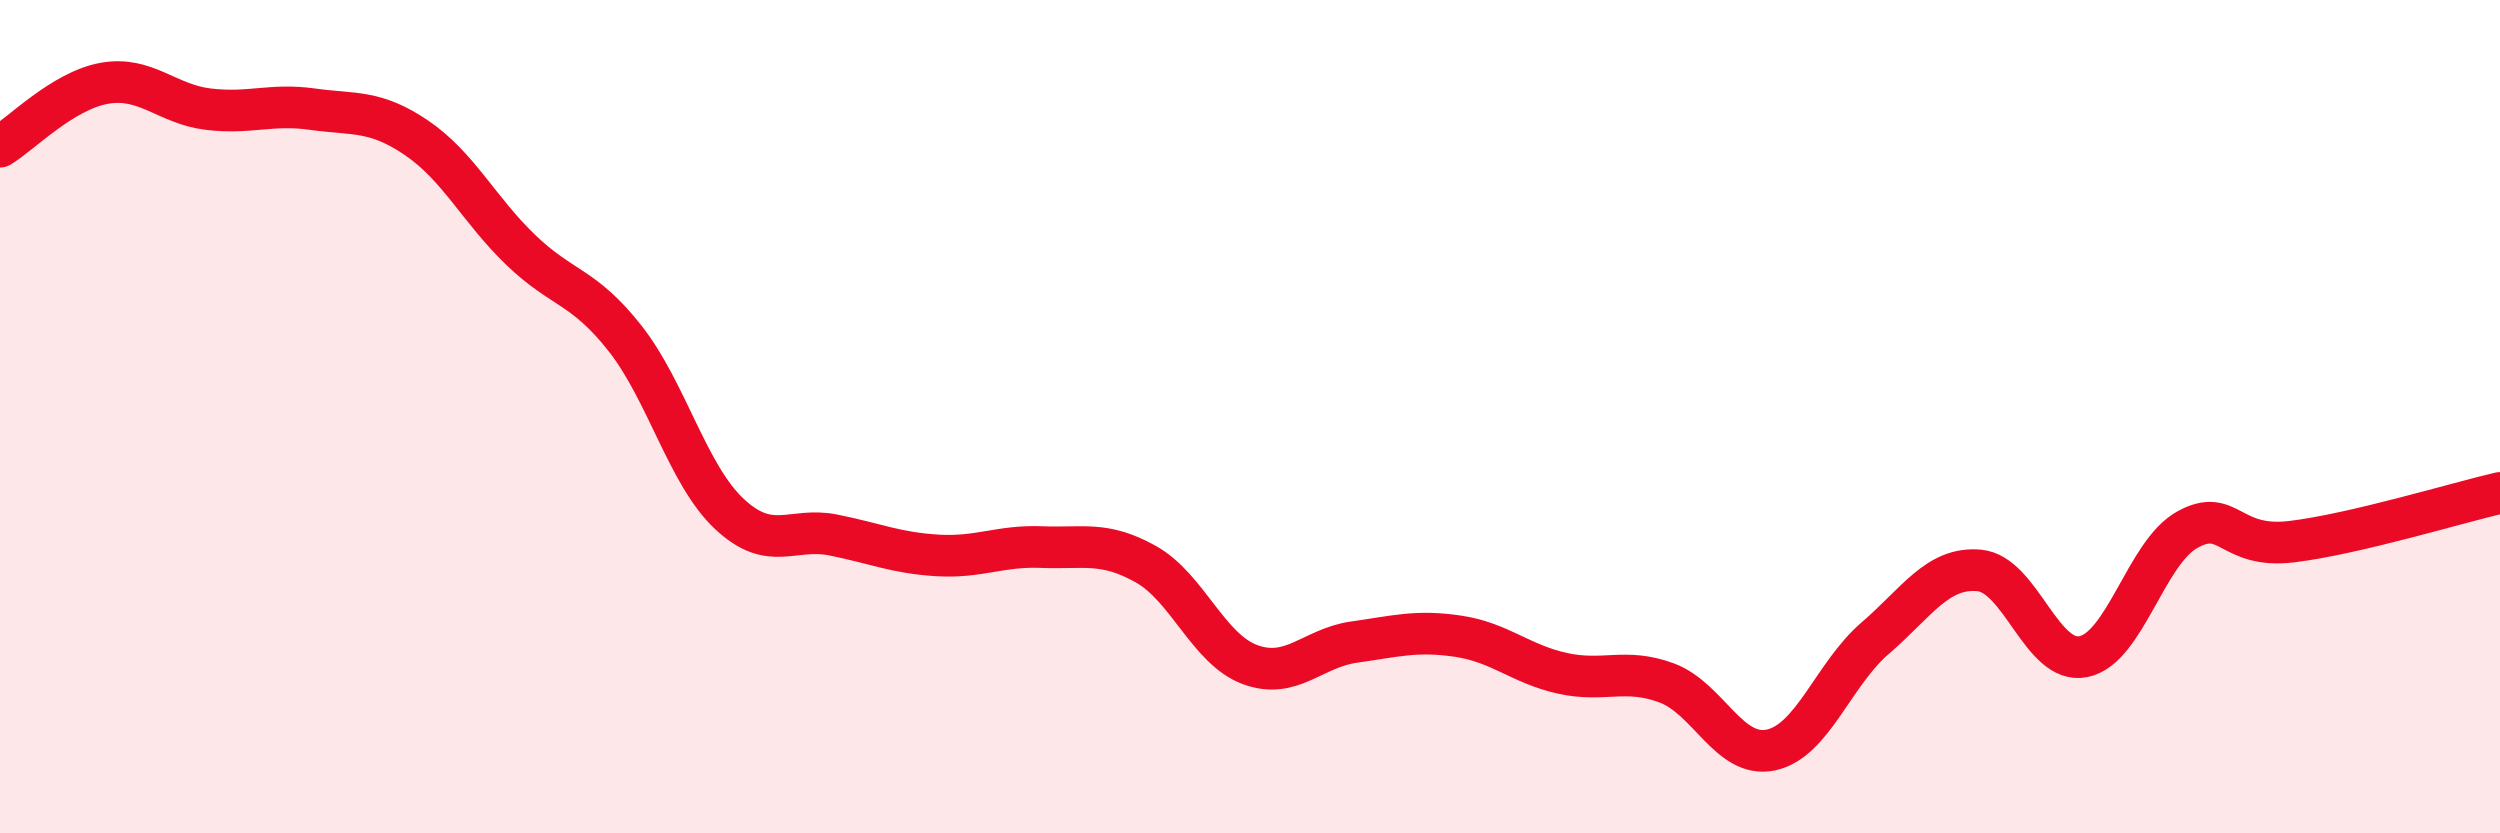
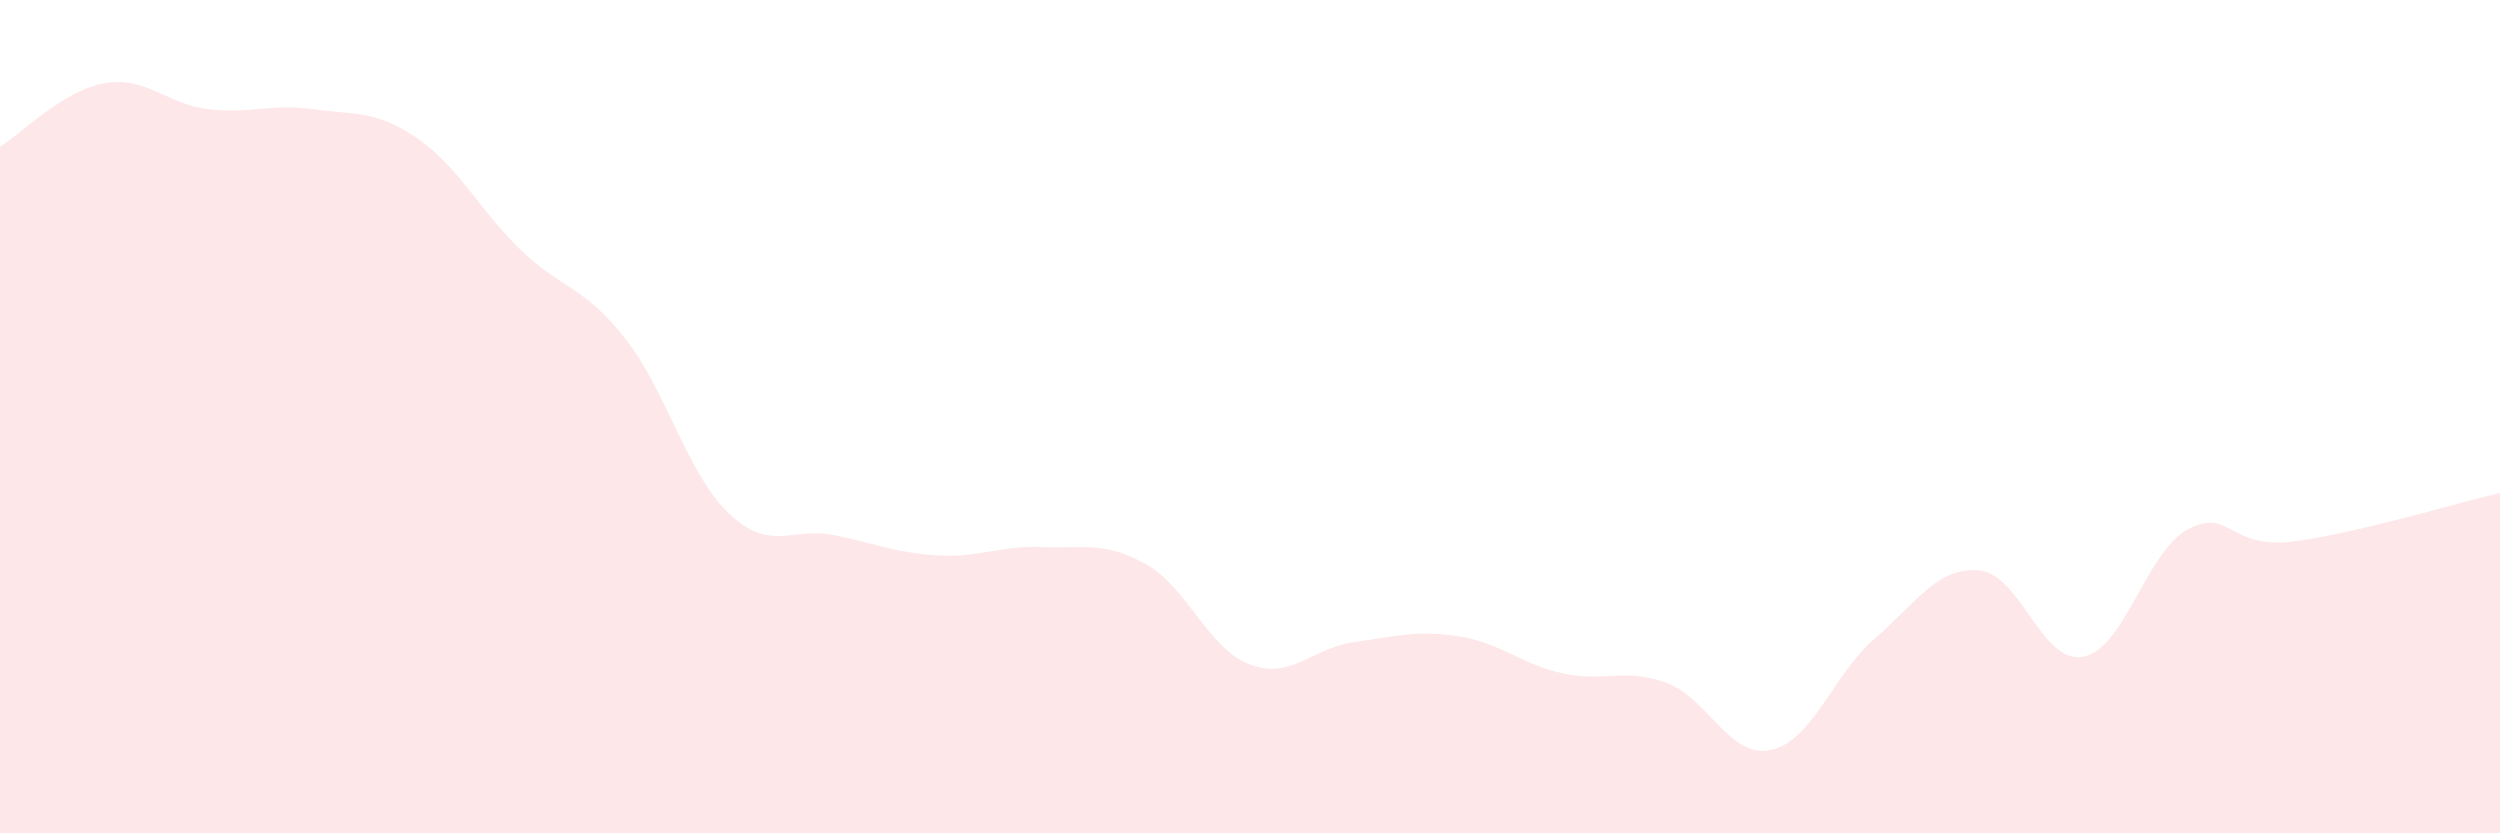
<svg xmlns="http://www.w3.org/2000/svg" width="60" height="20" viewBox="0 0 60 20">
  <path d="M 0,3.52 C 0.5,3.22 1.5,2.18 2.5,2 C 3.5,1.82 4,2.5 5,2.62 C 6,2.74 6.5,2.48 7.5,2.62 C 8.5,2.76 9,2.63 10,3.31 C 11,3.99 11.5,5.04 12.5,6 C 13.5,6.96 14,6.85 15,8.12 C 16,9.39 16.5,11.39 17.5,12.33 C 18.5,13.27 19,12.64 20,12.84 C 21,13.04 21.5,13.27 22.5,13.33 C 23.5,13.39 24,13.09 25,13.13 C 26,13.17 26.5,12.98 27.5,13.54 C 28.5,14.1 29,15.58 30,15.95 C 31,16.32 31.5,15.55 32.5,15.41 C 33.5,15.27 34,15.12 35,15.27 C 36,15.42 36.5,15.94 37.5,16.16 C 38.5,16.38 39,16.02 40,16.39 C 41,16.76 41.5,18.21 42.5,18 C 43.5,17.79 44,16.18 45,15.32 C 46,14.46 46.5,13.6 47.5,13.69 C 48.5,13.78 49,15.96 50,15.76 C 51,15.56 51.5,13.26 52.5,12.71 C 53.5,12.16 53.5,13.18 55,13 C 56.5,12.82 59,12.06 60,11.83L60 20L0 20Z" fill="#EB0A25" opacity="0.1" stroke-linecap="round" stroke-linejoin="round" />
-   <path d="M 0,3.52 C 0.5,3.22 1.5,2.18 2.5,2 C 3.5,1.82 4,2.5 5,2.62 C 6,2.74 6.5,2.48 7.5,2.62 C 8.5,2.76 9,2.63 10,3.31 C 11,3.99 11.5,5.04 12.5,6 C 13.5,6.96 14,6.85 15,8.12 C 16,9.39 16.5,11.39 17.5,12.33 C 18.5,13.27 19,12.64 20,12.84 C 21,13.04 21.5,13.27 22.5,13.33 C 23.5,13.39 24,13.09 25,13.13 C 26,13.17 26.5,12.98 27.5,13.54 C 28.5,14.1 29,15.58 30,15.95 C 31,16.32 31.5,15.55 32.5,15.41 C 33.5,15.27 34,15.12 35,15.27 C 36,15.42 36.5,15.94 37.5,16.16 C 38.5,16.38 39,16.02 40,16.39 C 41,16.76 41.5,18.21 42.5,18 C 43.5,17.79 44,16.18 45,15.32 C 46,14.46 46.5,13.6 47.5,13.69 C 48.5,13.78 49,15.96 50,15.76 C 51,15.56 51.5,13.26 52.5,12.71 C 53.5,12.16 53.5,13.18 55,13 C 56.5,12.82 59,12.06 60,11.83" stroke="#EB0A25" stroke-width="1" fill="none" stroke-linecap="round" stroke-linejoin="round" />
</svg>